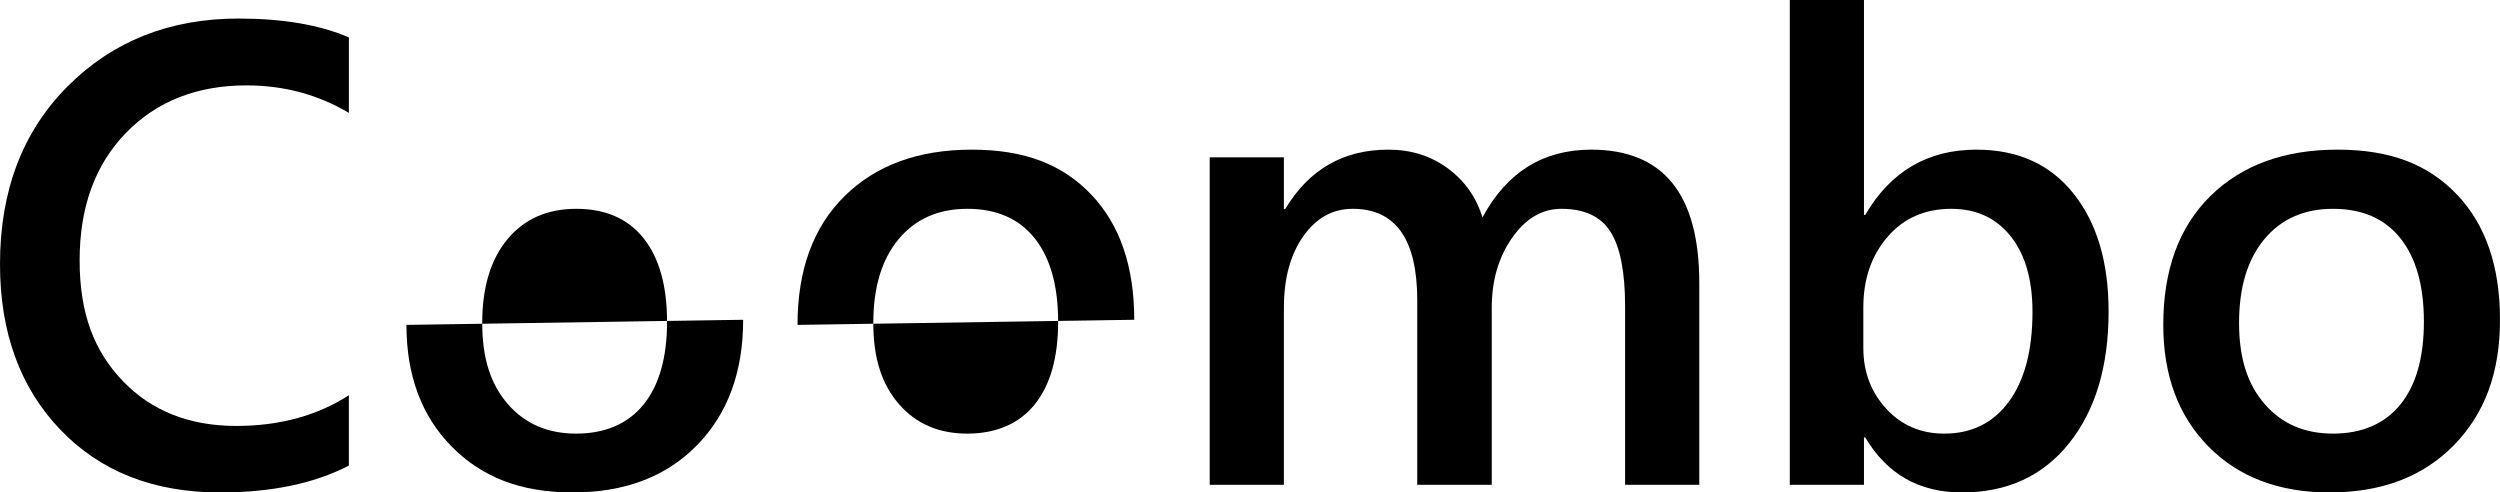
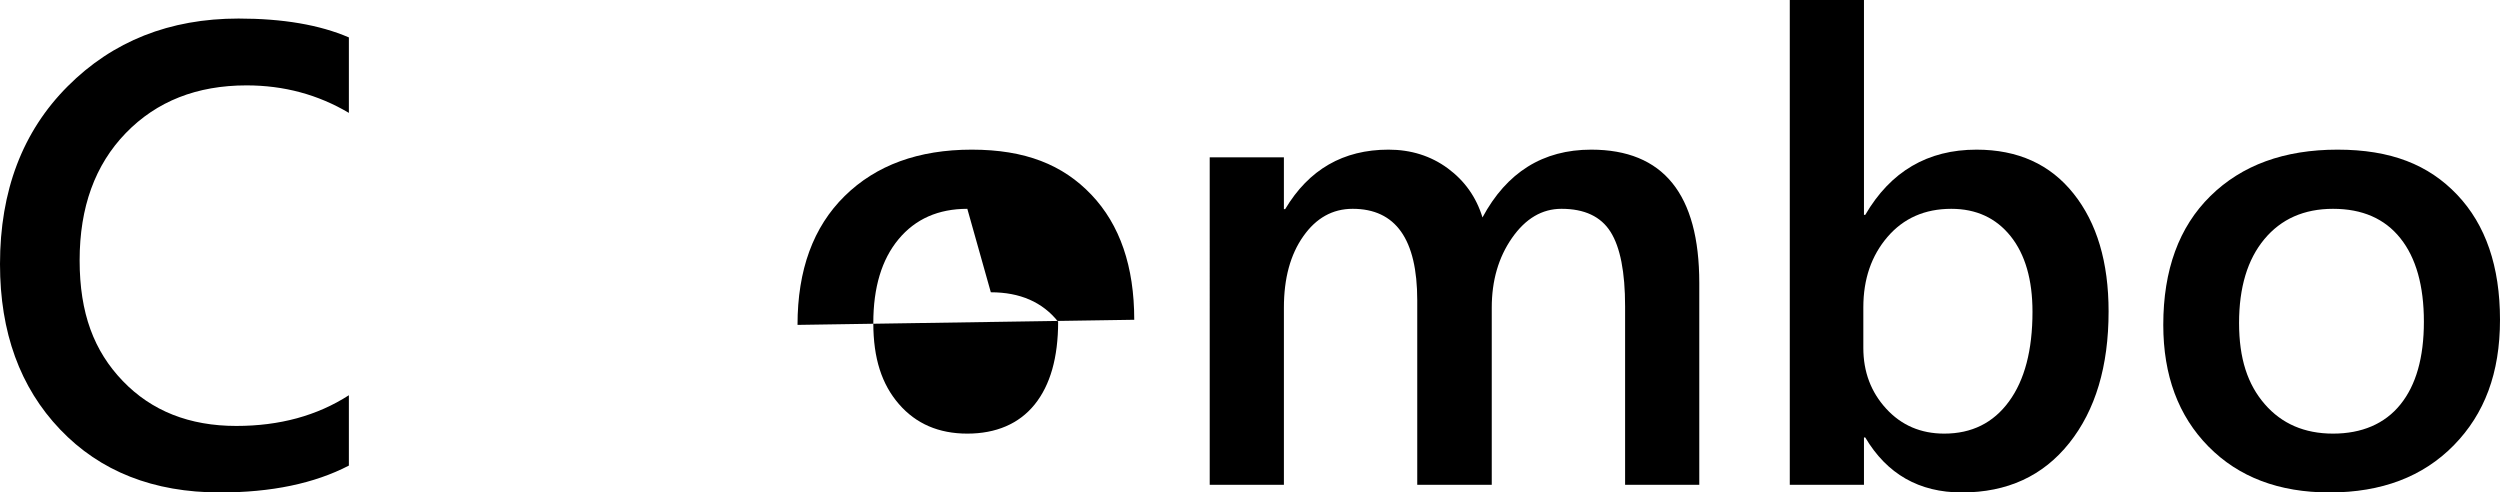
<svg xmlns="http://www.w3.org/2000/svg" id="Layer_1" data-name="Layer 1" viewBox="0 0 5076.62 1000">
  <path d="M708.44,945.45c-70.13,36.36-157.36,54.55-261.69,54.55-135.06,0-243.29-42.64-324.68-127.92C40.69,786.8,0,674.89,0,536.36c0-148.92,45.78-269.26,137.34-361.04C228.9,83.55,344.59,37.66,484.42,37.66c90.04,0,164.72,12.77,224.03,38.31v153.25c-62.77-37.23-132.03-55.84-207.79-55.84-100.87,0-182.58,32.25-245.13,96.75-62.55,64.5-93.83,150.65-93.83,258.44s29.22,184.31,87.66,245.13c58.44,60.82,135.28,91.23,230.52,91.23,87.88,0,164.07-20.78,228.57-62.34v142.86Z" />
-   <path d="M1509.09,649.35c0,106.06-31.28,191.02-93.83,254.87-62.55,63.85-146.65,95.78-252.27,95.78s-184.52-31.06-245.78-93.18c-61.26-62.12-91.88-144.48-91.88-247.08M1170.13,424.03c-58.87,0-105.41,20.56-139.61,61.69-34.2,41.13-51.3,97.84-51.3,170.13s17.32,124.57,51.95,164.61c34.63,40.04,80.95,60.06,138.96,60.06s104.87-19.7,136.69-59.09c31.82-39.39,47.73-95.45,47.73-168.18s-15.91-129.65-47.73-169.48c-31.82-39.83-77.38-59.74-136.69-59.74Z" />
-   <path d="M1619.48,659.74c0-111.69,31.93-198.92,95.78-261.69,63.85-62.77,149.89-94.16,258.12-94.16s184.85,30.52,242.86,91.56c58.01,61.04,87.01,145.67,87.01,253.9M1964.29,424.03c-58.87,0-105.41,20.56-139.61,61.69-34.2,41.13-51.3,97.84-51.3,170.13s17.32,124.57,51.95,164.61c34.63,40.04,80.95,60.06,138.96,60.06s104.87-19.7,136.69-59.09c31.82-39.39,47.73-95.45,47.73-168.18s-15.91-129.65-47.73-169.48c-31.82-39.83-77.38-59.74-136.69-59.74Z" />
+   <path d="M1619.48,659.74c0-111.69,31.93-198.92,95.78-261.69,63.85-62.77,149.89-94.16,258.12-94.16s184.85,30.52,242.86,91.56c58.01,61.04,87.01,145.67,87.01,253.9M1964.29,424.03c-58.87,0-105.41,20.56-139.61,61.69-34.2,41.13-51.3,97.84-51.3,170.13s17.32,124.57,51.95,164.61c34.63,40.04,80.95,60.06,138.96,60.06s104.87-19.7,136.69-59.09c31.82-39.39,47.73-95.45,47.73-168.18c-31.82-39.83-77.38-59.74-136.69-59.74Z" />
  <path d="M3450.65,984.42h-150.65v-362.34c0-69.7-9.88-120.13-29.58-151.3-19.7-31.17-52.89-46.75-99.64-46.75-39.39,0-72.87,19.7-100.36,59.09-27.49,39.39-41.2,86.58-41.2,141.56v359.74h-151.3v-374.68c0-123.81-43.72-185.71-131.17-185.71-40.69,0-74.17,18.61-100.29,55.84-26.26,37.23-39.32,85.5-39.32,144.81v359.74h-150.65V319.48h150.65v105.19h2.6c48.05-80.52,117.97-120.78,209.74-120.78,45.89,0,86,12.66,120.49,37.99,34.34,25.32,57.86,58.55,70.42,99.68,49.35-91.77,122.94-137.66,220.78-137.66,146.32,0,219.48,90.26,219.48,270.78v409.74Z" />
  <path d="M3787.66,888.31h-2.6v96.1h-150.65V0h150.65v436.36h2.6c51.52-88.31,126.84-132.47,225.97-132.47,83.98,0,149.71,29.76,197.04,89.29,47.47,59.52,71.14,139.29,71.14,239.29,0,111.26-26.62,200.32-79.87,267.21-53.25,66.88-125.97,100.32-218.18,100.32-86.58,0-151.95-37.23-196.1-111.69ZM3783.77,624.03v82.47c0,48.48,15.44,89.61,46.39,123.38,30.95,33.77,70.27,50.65,117.89,50.65,55.84,0,99.71-21.75,131.46-65.26,31.89-43.51,47.76-104.22,47.76-182.14,0-65.37-14.86-116.56-44.44-153.57-29.73-37.01-69.84-55.52-120.49-55.52-53.68,0-96.9,19.05-129.58,57.14-32.68,38.1-48.99,85.71-48.99,142.86Z" />
  <path d="M4730.52,1000c-102.6,0-184.56-31.06-245.82-93.18-61.26-62.12-91.85-144.48-91.85-247.08,0-111.69,31.89-198.92,95.74-261.69,63.85-62.77,149.93-94.16,258.15-94.16s184.85,30.52,242.86,91.56c58.01,61.04,87.01,145.67,87.01,253.9s-31.31,191.02-93.8,254.87c-62.63,63.85-146.68,95.78-252.31,95.78ZM4737.66,424.03c-58.87,0-105.41,20.56-139.61,61.69-34.2,41.13-51.3,97.84-51.3,170.13s17.32,124.57,51.95,164.61c34.63,40.04,80.95,60.06,138.96,60.06s104.91-19.7,136.65-59.09c31.89-39.39,47.76-95.45,47.76-168.18s-15.87-129.65-47.76-169.48c-31.75-39.83-77.34-59.74-136.65-59.74Z" />
</svg>